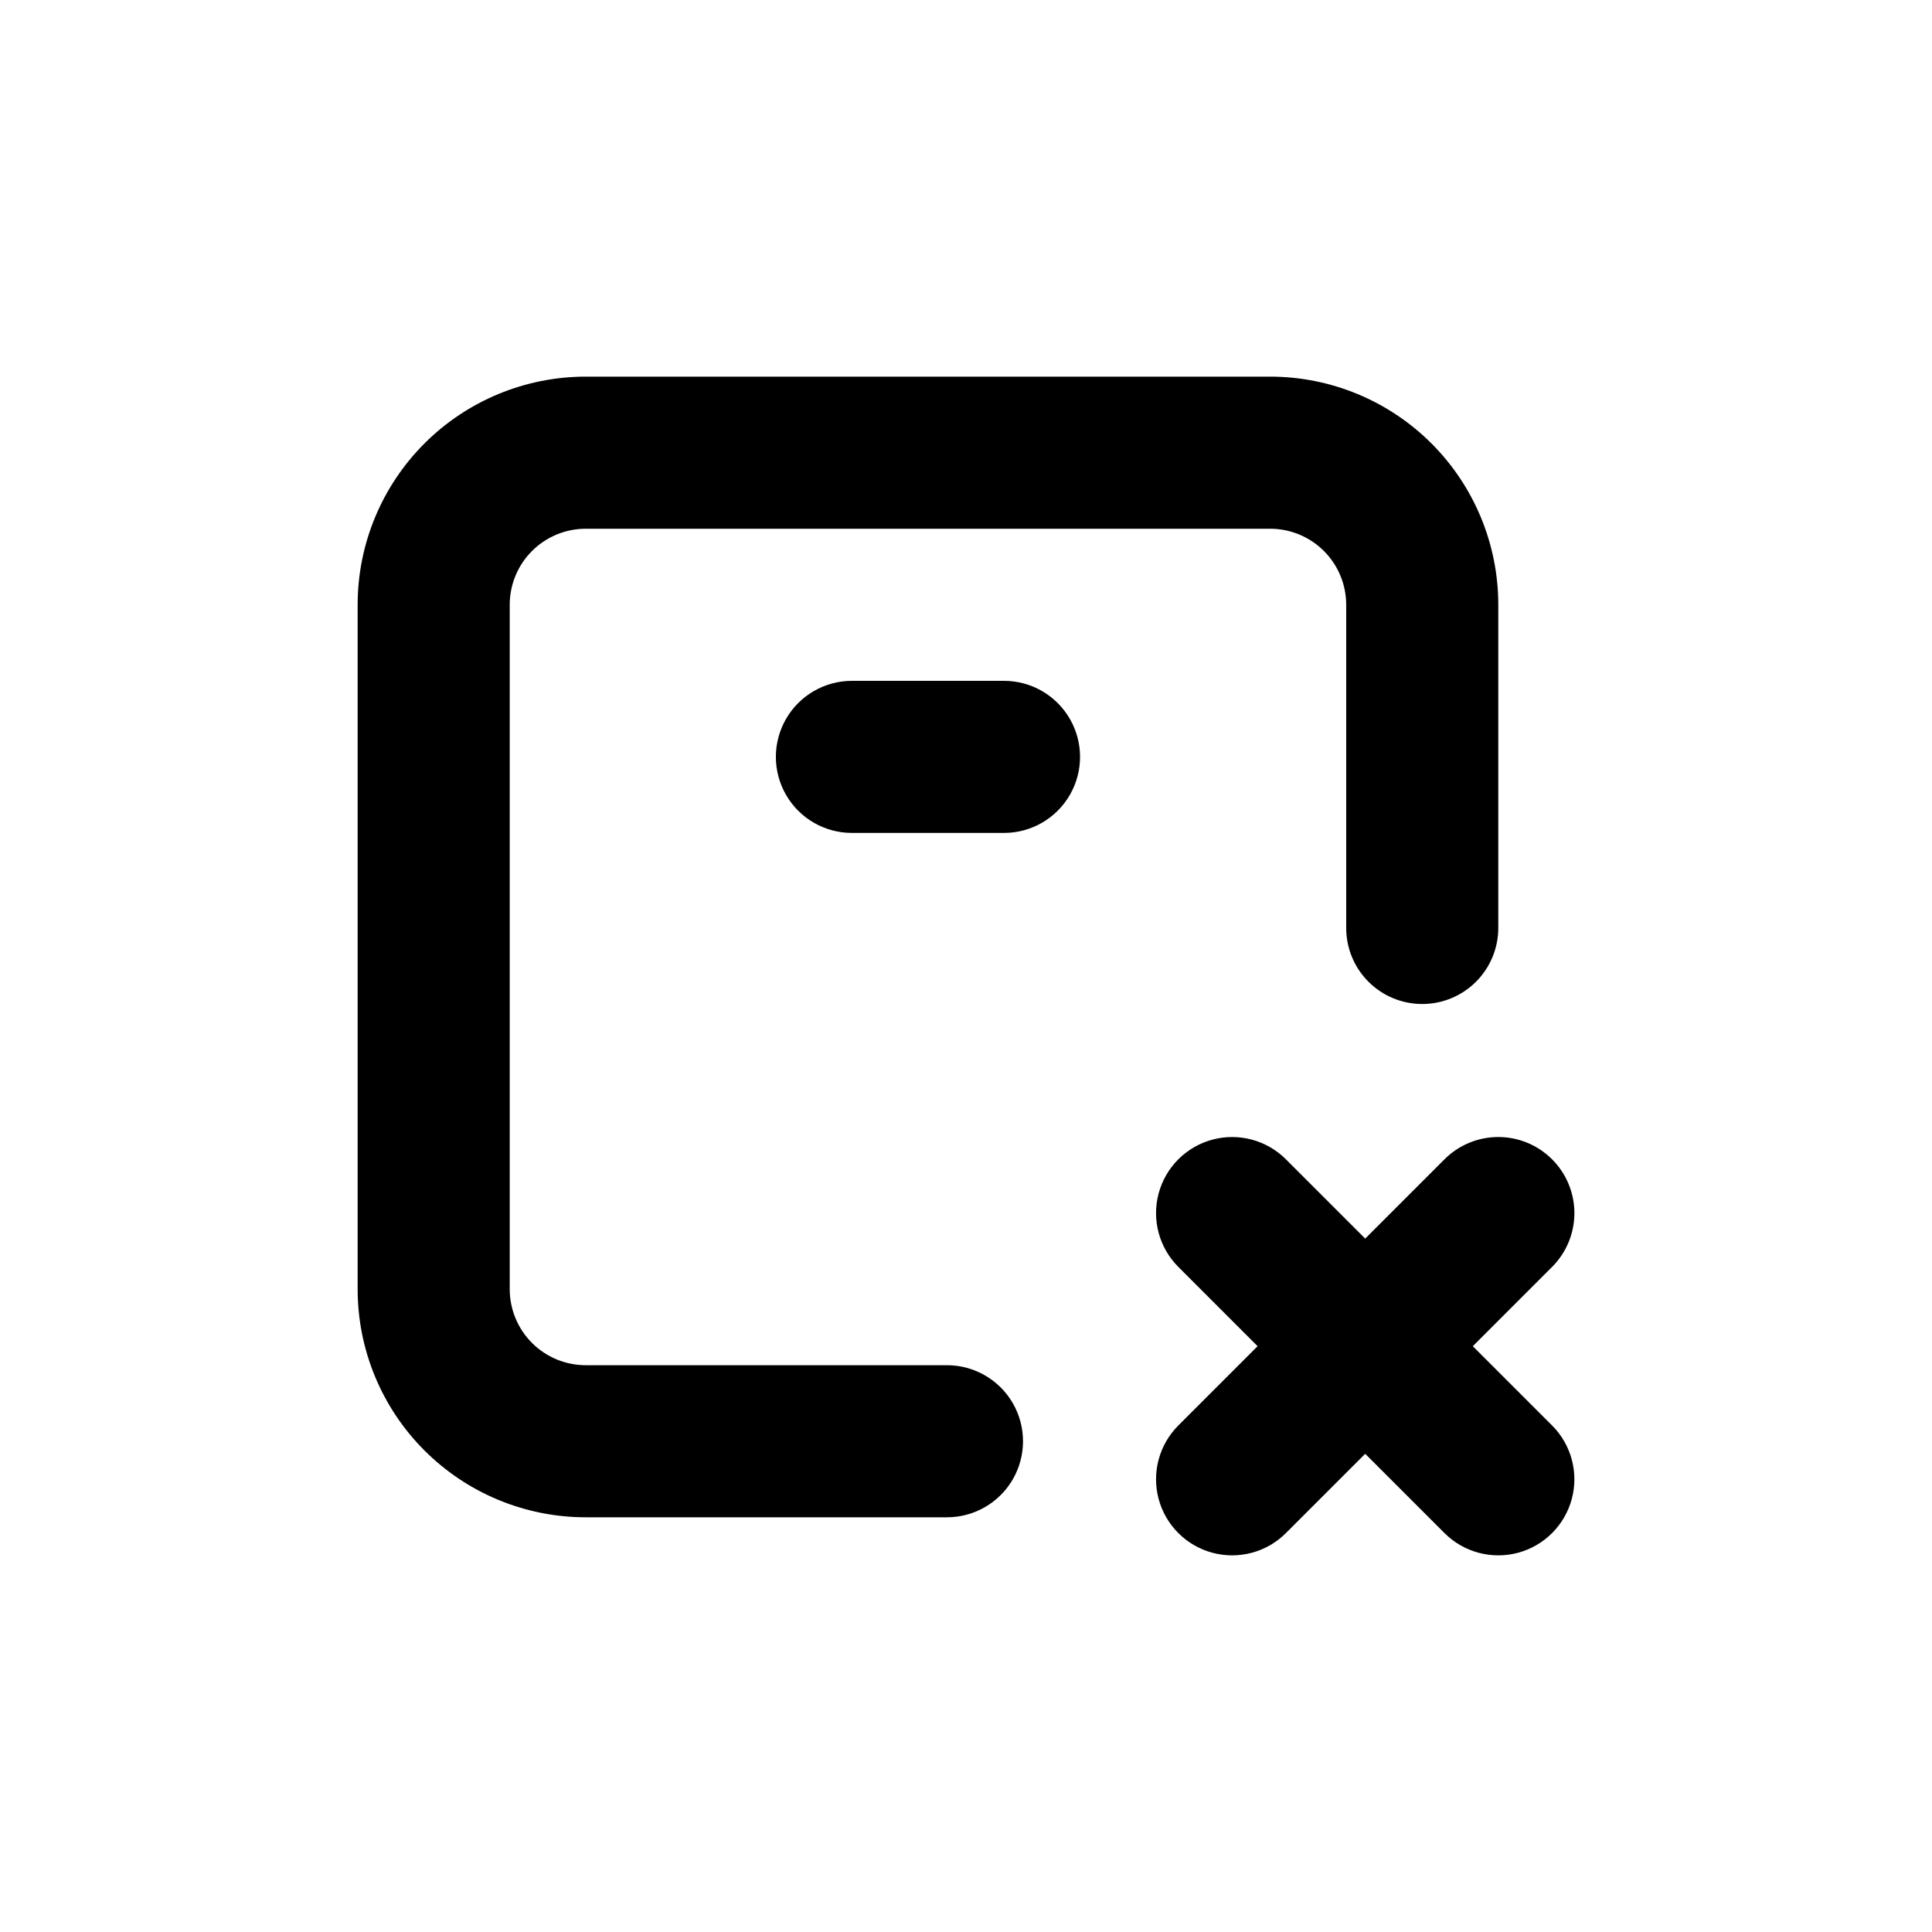
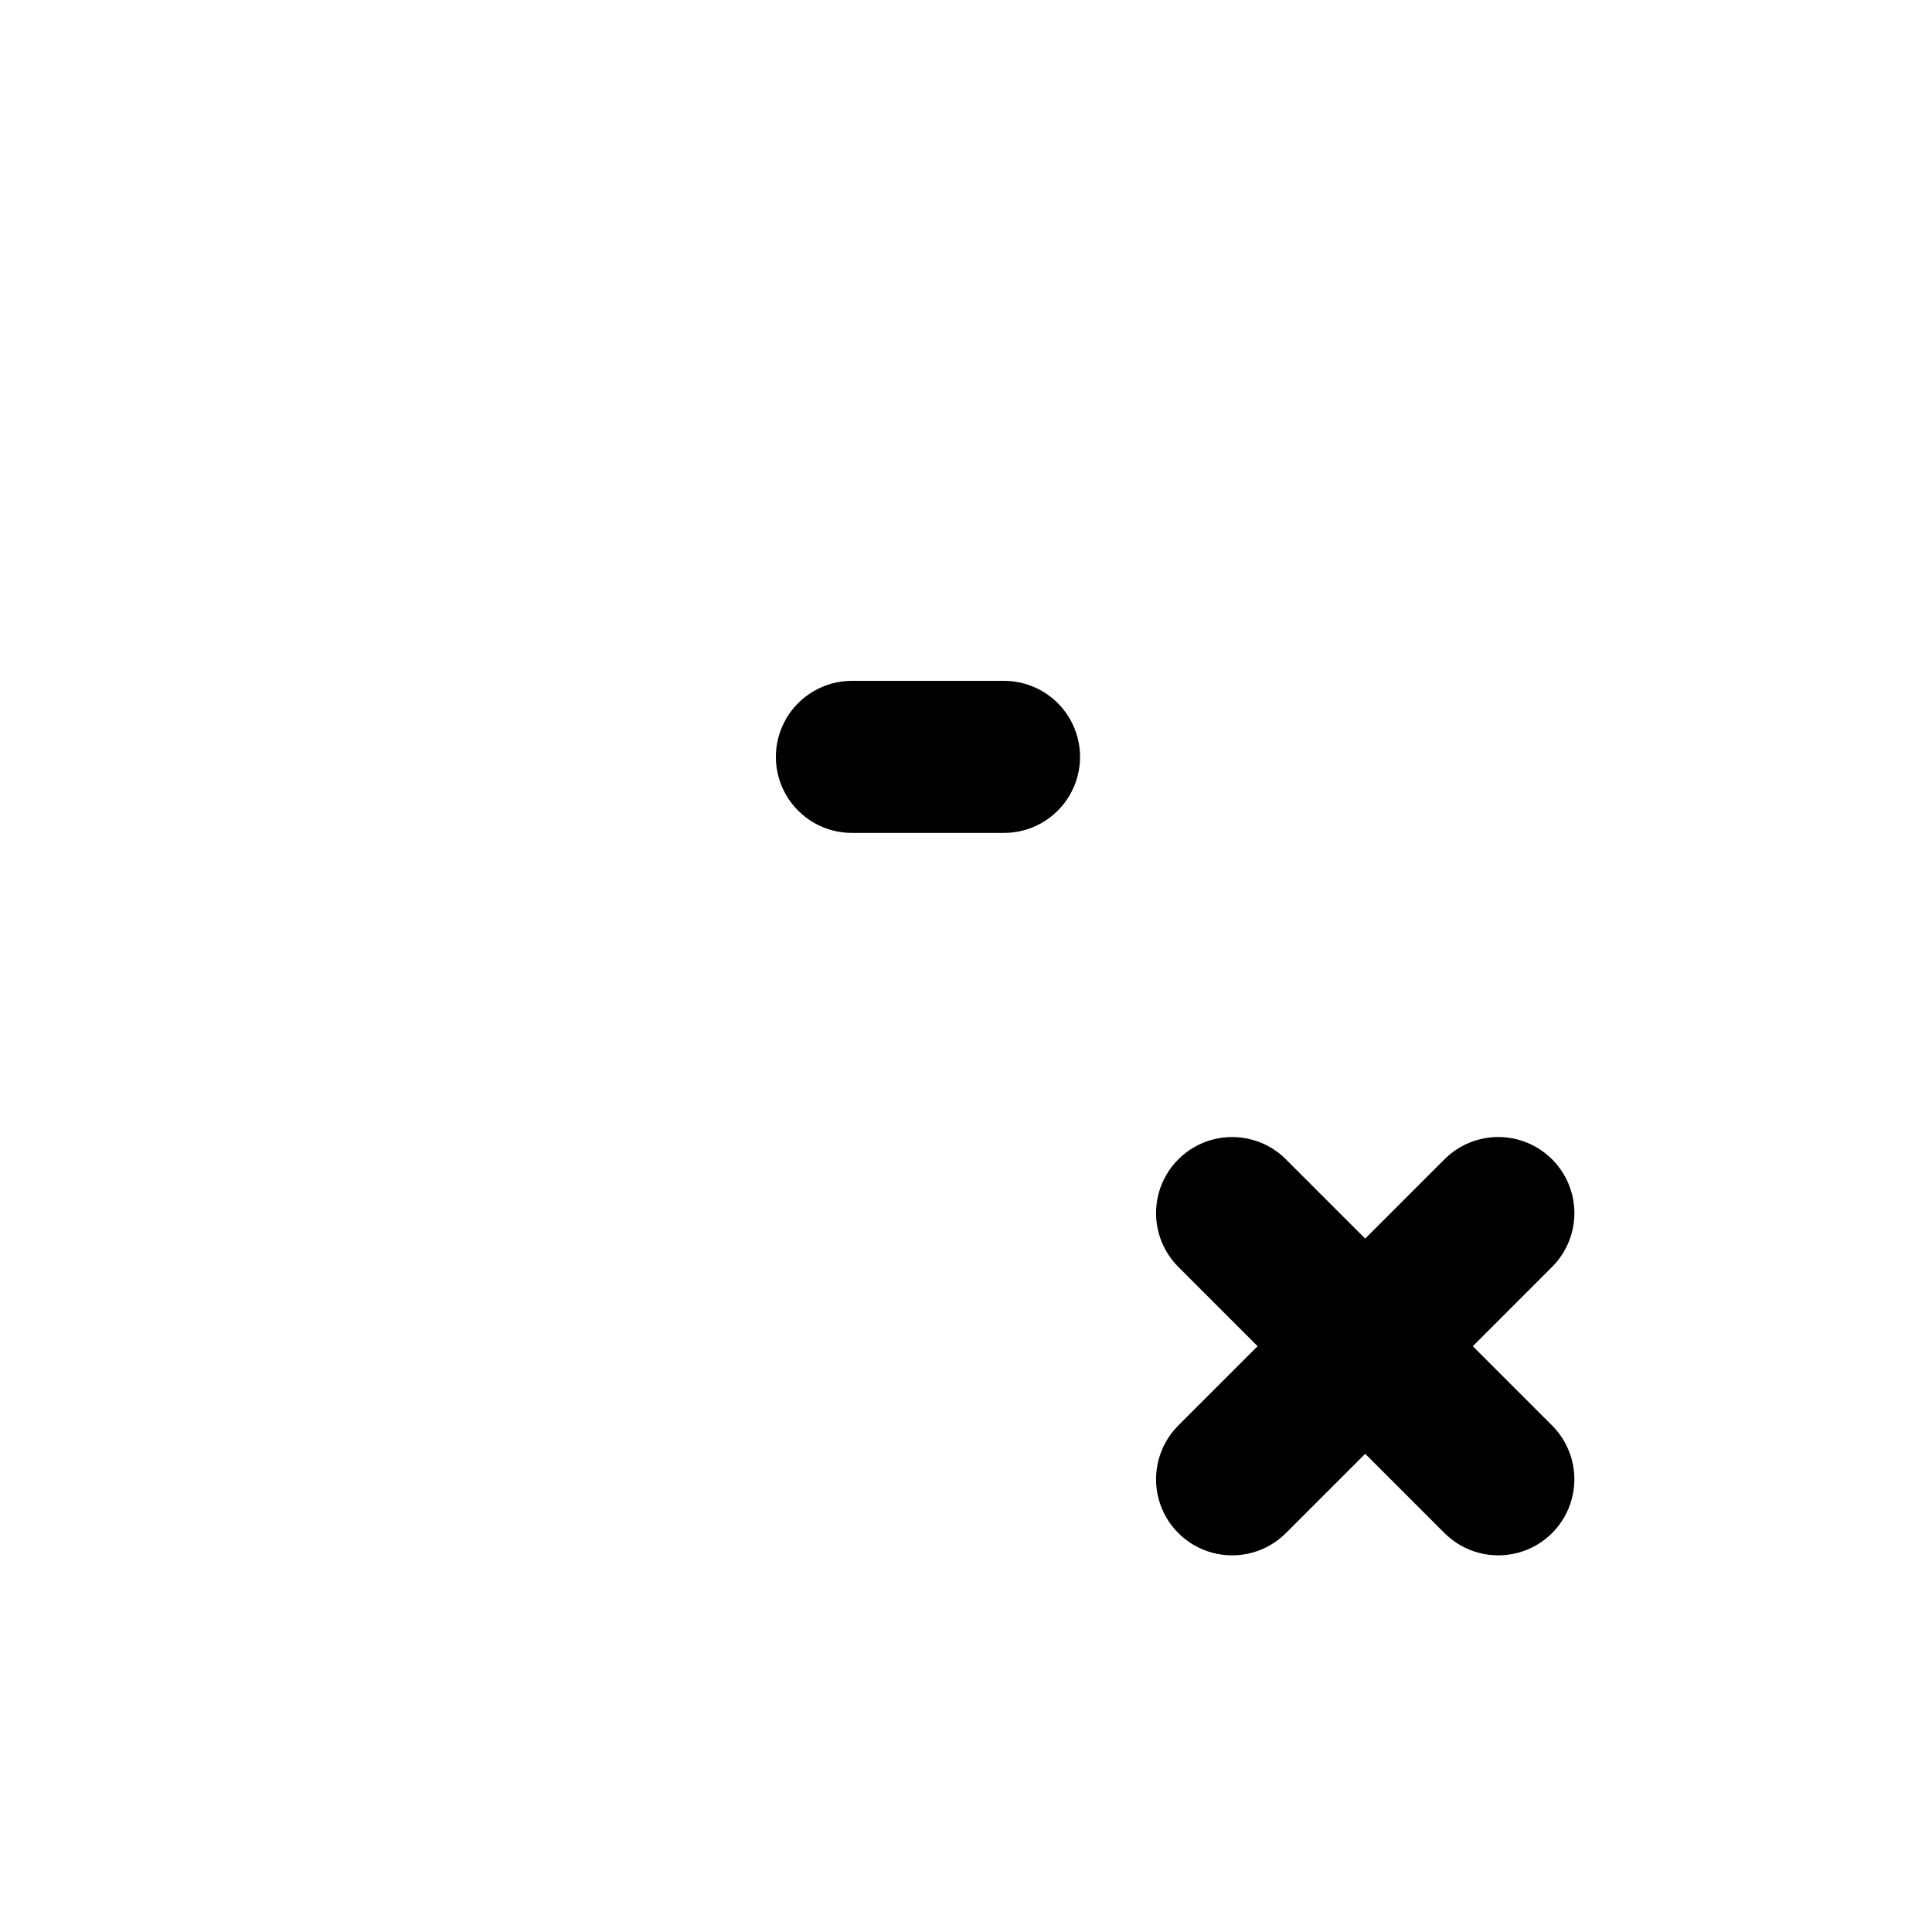
<svg xmlns="http://www.w3.org/2000/svg" fill="#000000" width="800px" height="800px" version="1.1" viewBox="144 144 512 512">
  <g>
-     <path d="m520.91 410.07c5.344 0 10.469-2.121 14.25-5.902 3.777-3.777 5.902-8.906 5.902-14.25v-85.648c0-16.031-6.371-31.41-17.707-42.75-11.34-11.336-26.719-17.707-42.75-17.707h-181.37c-16.035 0-31.414 6.371-42.75 17.707-11.34 11.34-17.707 26.719-17.707 42.75v181.37c0 16.035 6.367 31.414 17.707 42.75 11.336 11.34 26.715 17.707 42.75 17.707h95.723c7.199 0 13.852-3.84 17.453-10.074 3.598-6.234 3.598-13.918 0-20.152-3.602-6.234-10.254-10.078-17.453-10.078h-95.723c-5.348 0-10.473-2.121-14.25-5.902-3.781-3.777-5.902-8.902-5.902-14.25v-181.37c0-5.344 2.121-10.469 5.902-14.25 3.777-3.777 8.902-5.902 14.25-5.902h181.37c5.344 0 10.469 2.125 14.25 5.902 3.777 3.781 5.902 8.906 5.902 14.25v85.648c0 5.344 2.121 10.473 5.902 14.25 3.777 3.781 8.902 5.902 14.25 5.902z" />
    <path d="m410.07 324.43h-40.305c-7.199 0-13.852 3.844-17.453 10.078-3.598 6.234-3.598 13.918 0 20.152 3.602 6.234 10.254 10.074 17.453 10.074h40.305c7.199 0 13.852-3.84 17.453-10.074 3.602-6.234 3.602-13.918 0-20.152-3.602-6.234-10.254-10.078-17.453-10.078z" />
    <path d="m555.32 451.23c-3.781-3.781-8.91-5.91-14.258-5.91-5.352 0-10.48 2.129-14.258 5.91l-21.012 21.012-21.008-21.008v-0.004c-5.094-5.094-12.52-7.082-19.477-5.219-6.957 1.867-12.395 7.301-14.258 14.258-1.863 6.961 0.125 14.383 5.219 19.477l21.008 21.012-21.008 21.008c-5.094 5.094-7.082 12.52-5.219 19.477 1.863 6.957 7.301 12.395 14.258 14.258 6.957 1.863 14.383-0.125 19.477-5.219l21.008-21.008 21.008 21.008h0.004c5.094 5.094 12.516 7.082 19.477 5.219 6.957-1.863 12.391-7.301 14.258-14.258 1.863-6.957-0.125-14.383-5.219-19.477l-21.012-21.008 21.012-21.012c3.781-3.777 5.91-8.906 5.91-14.258 0-5.348-2.129-10.477-5.91-14.258z" />
  </g>
</svg>